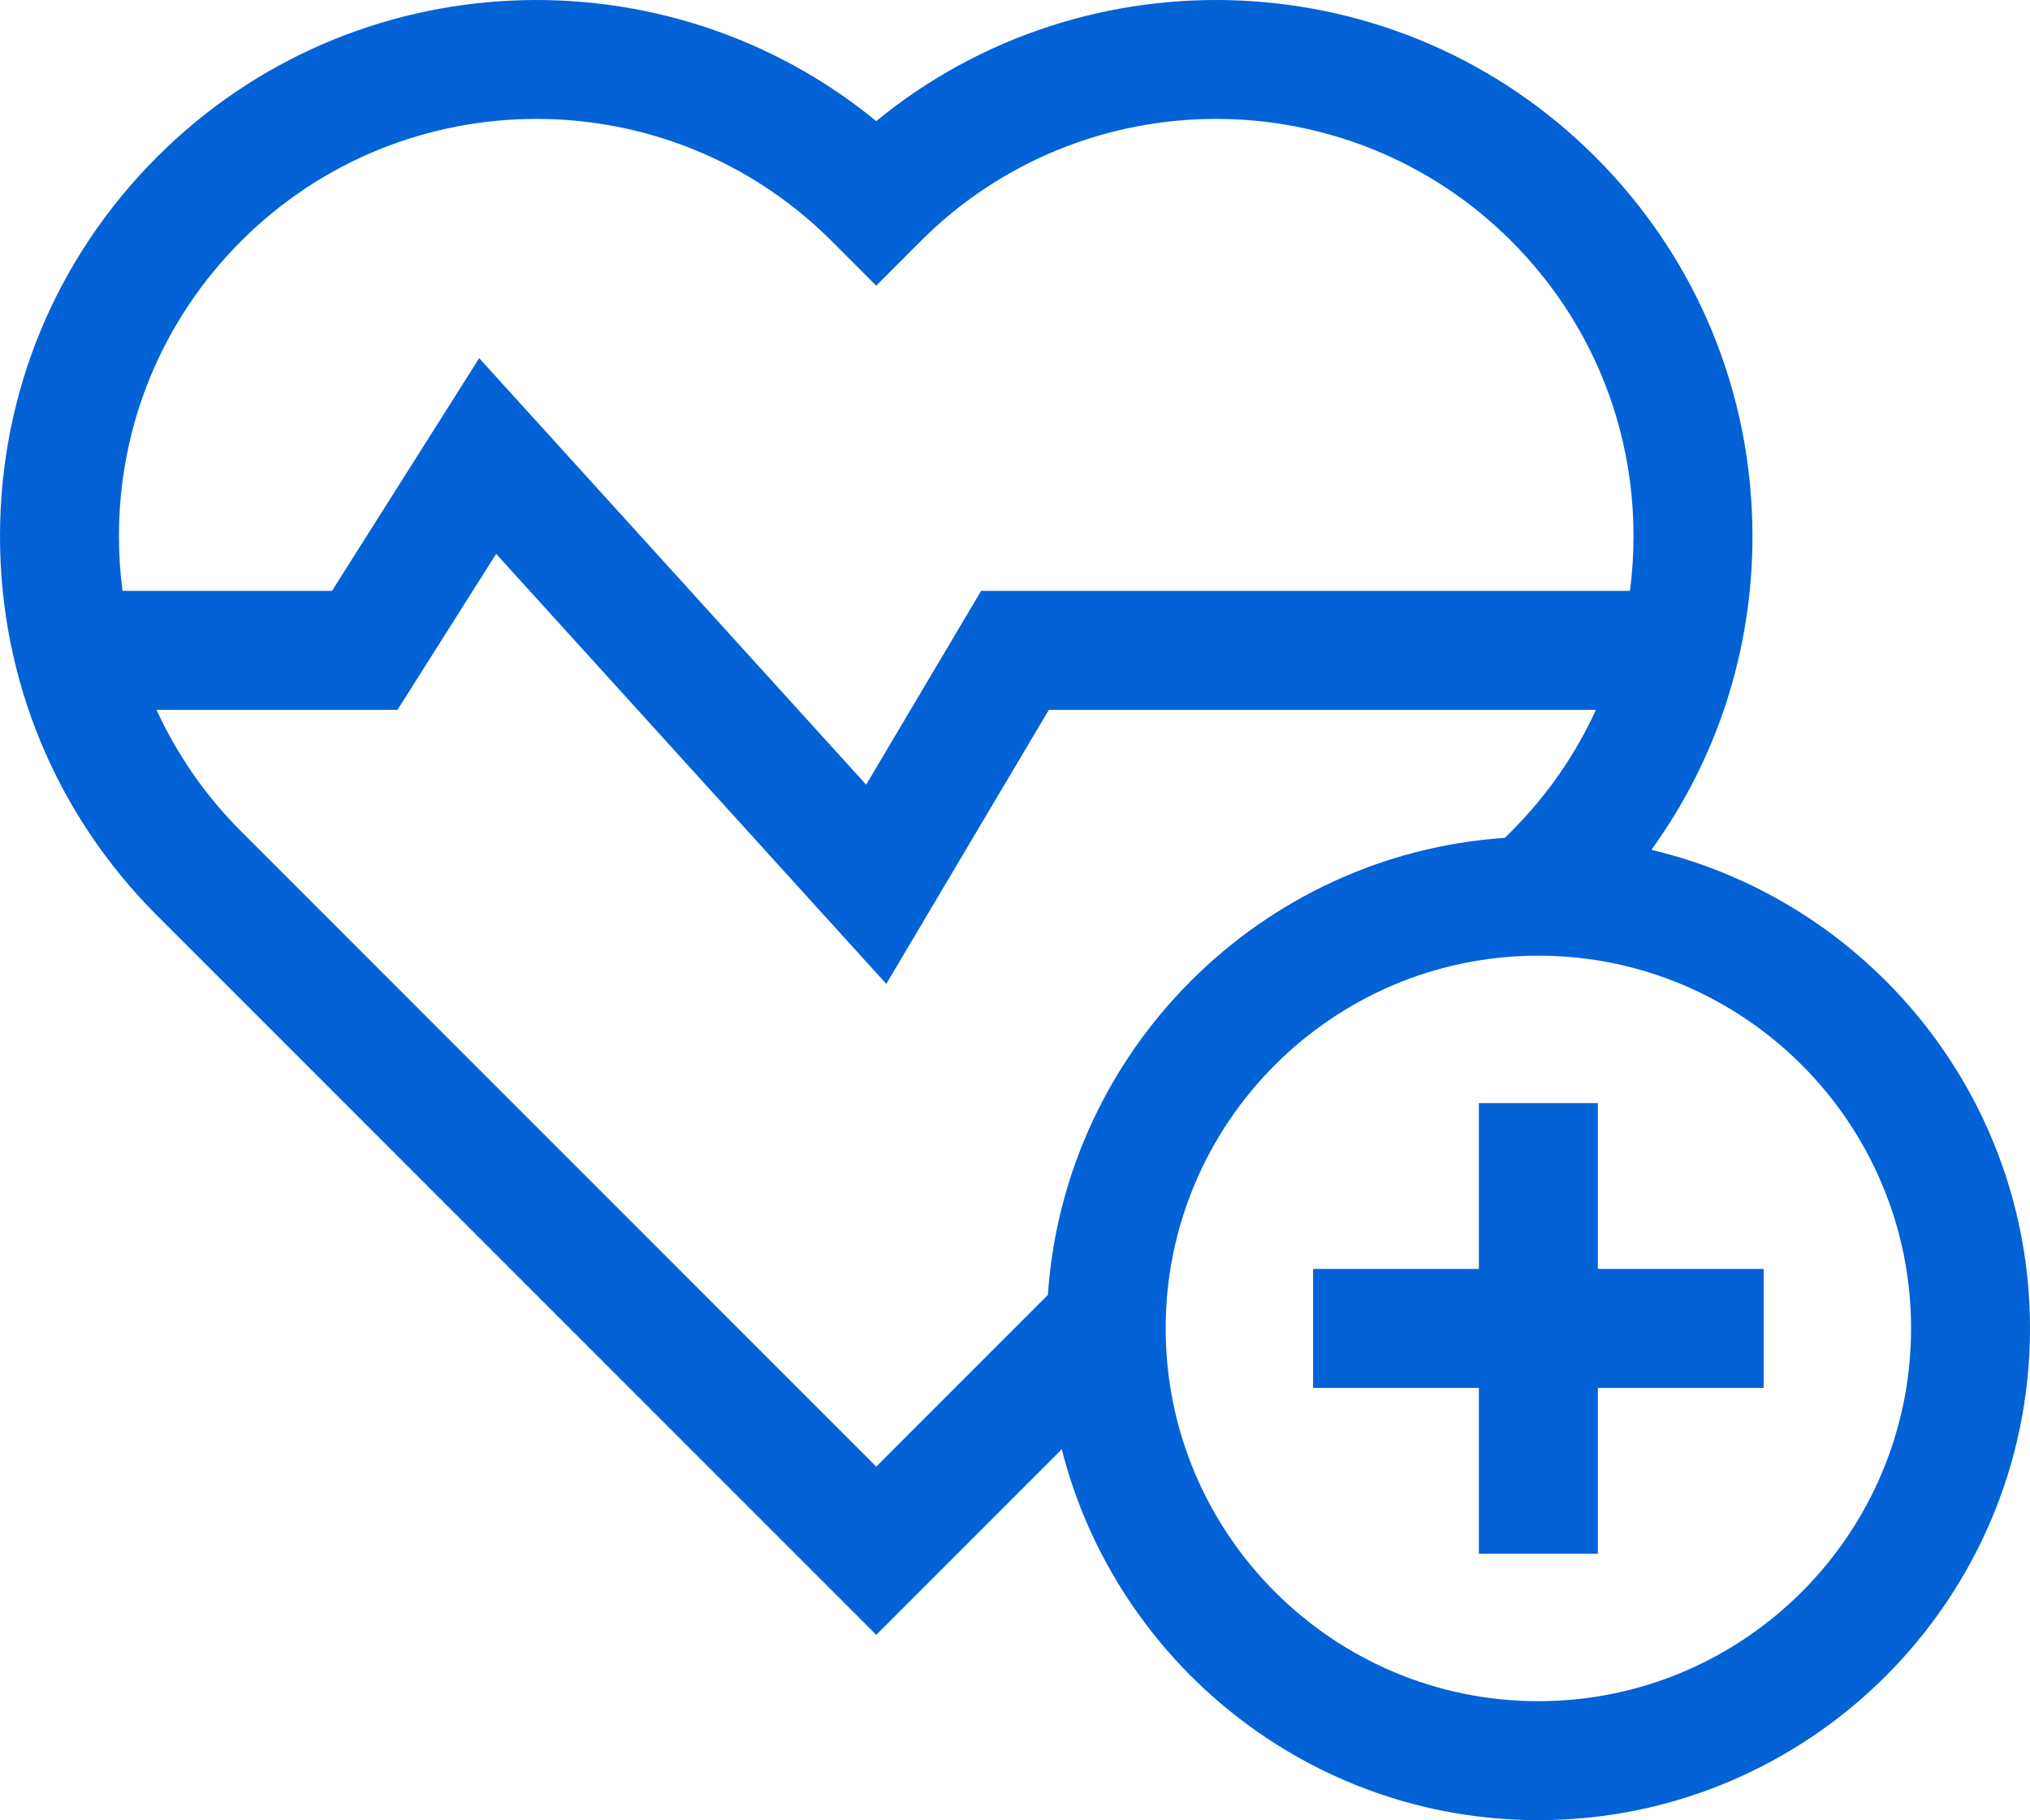
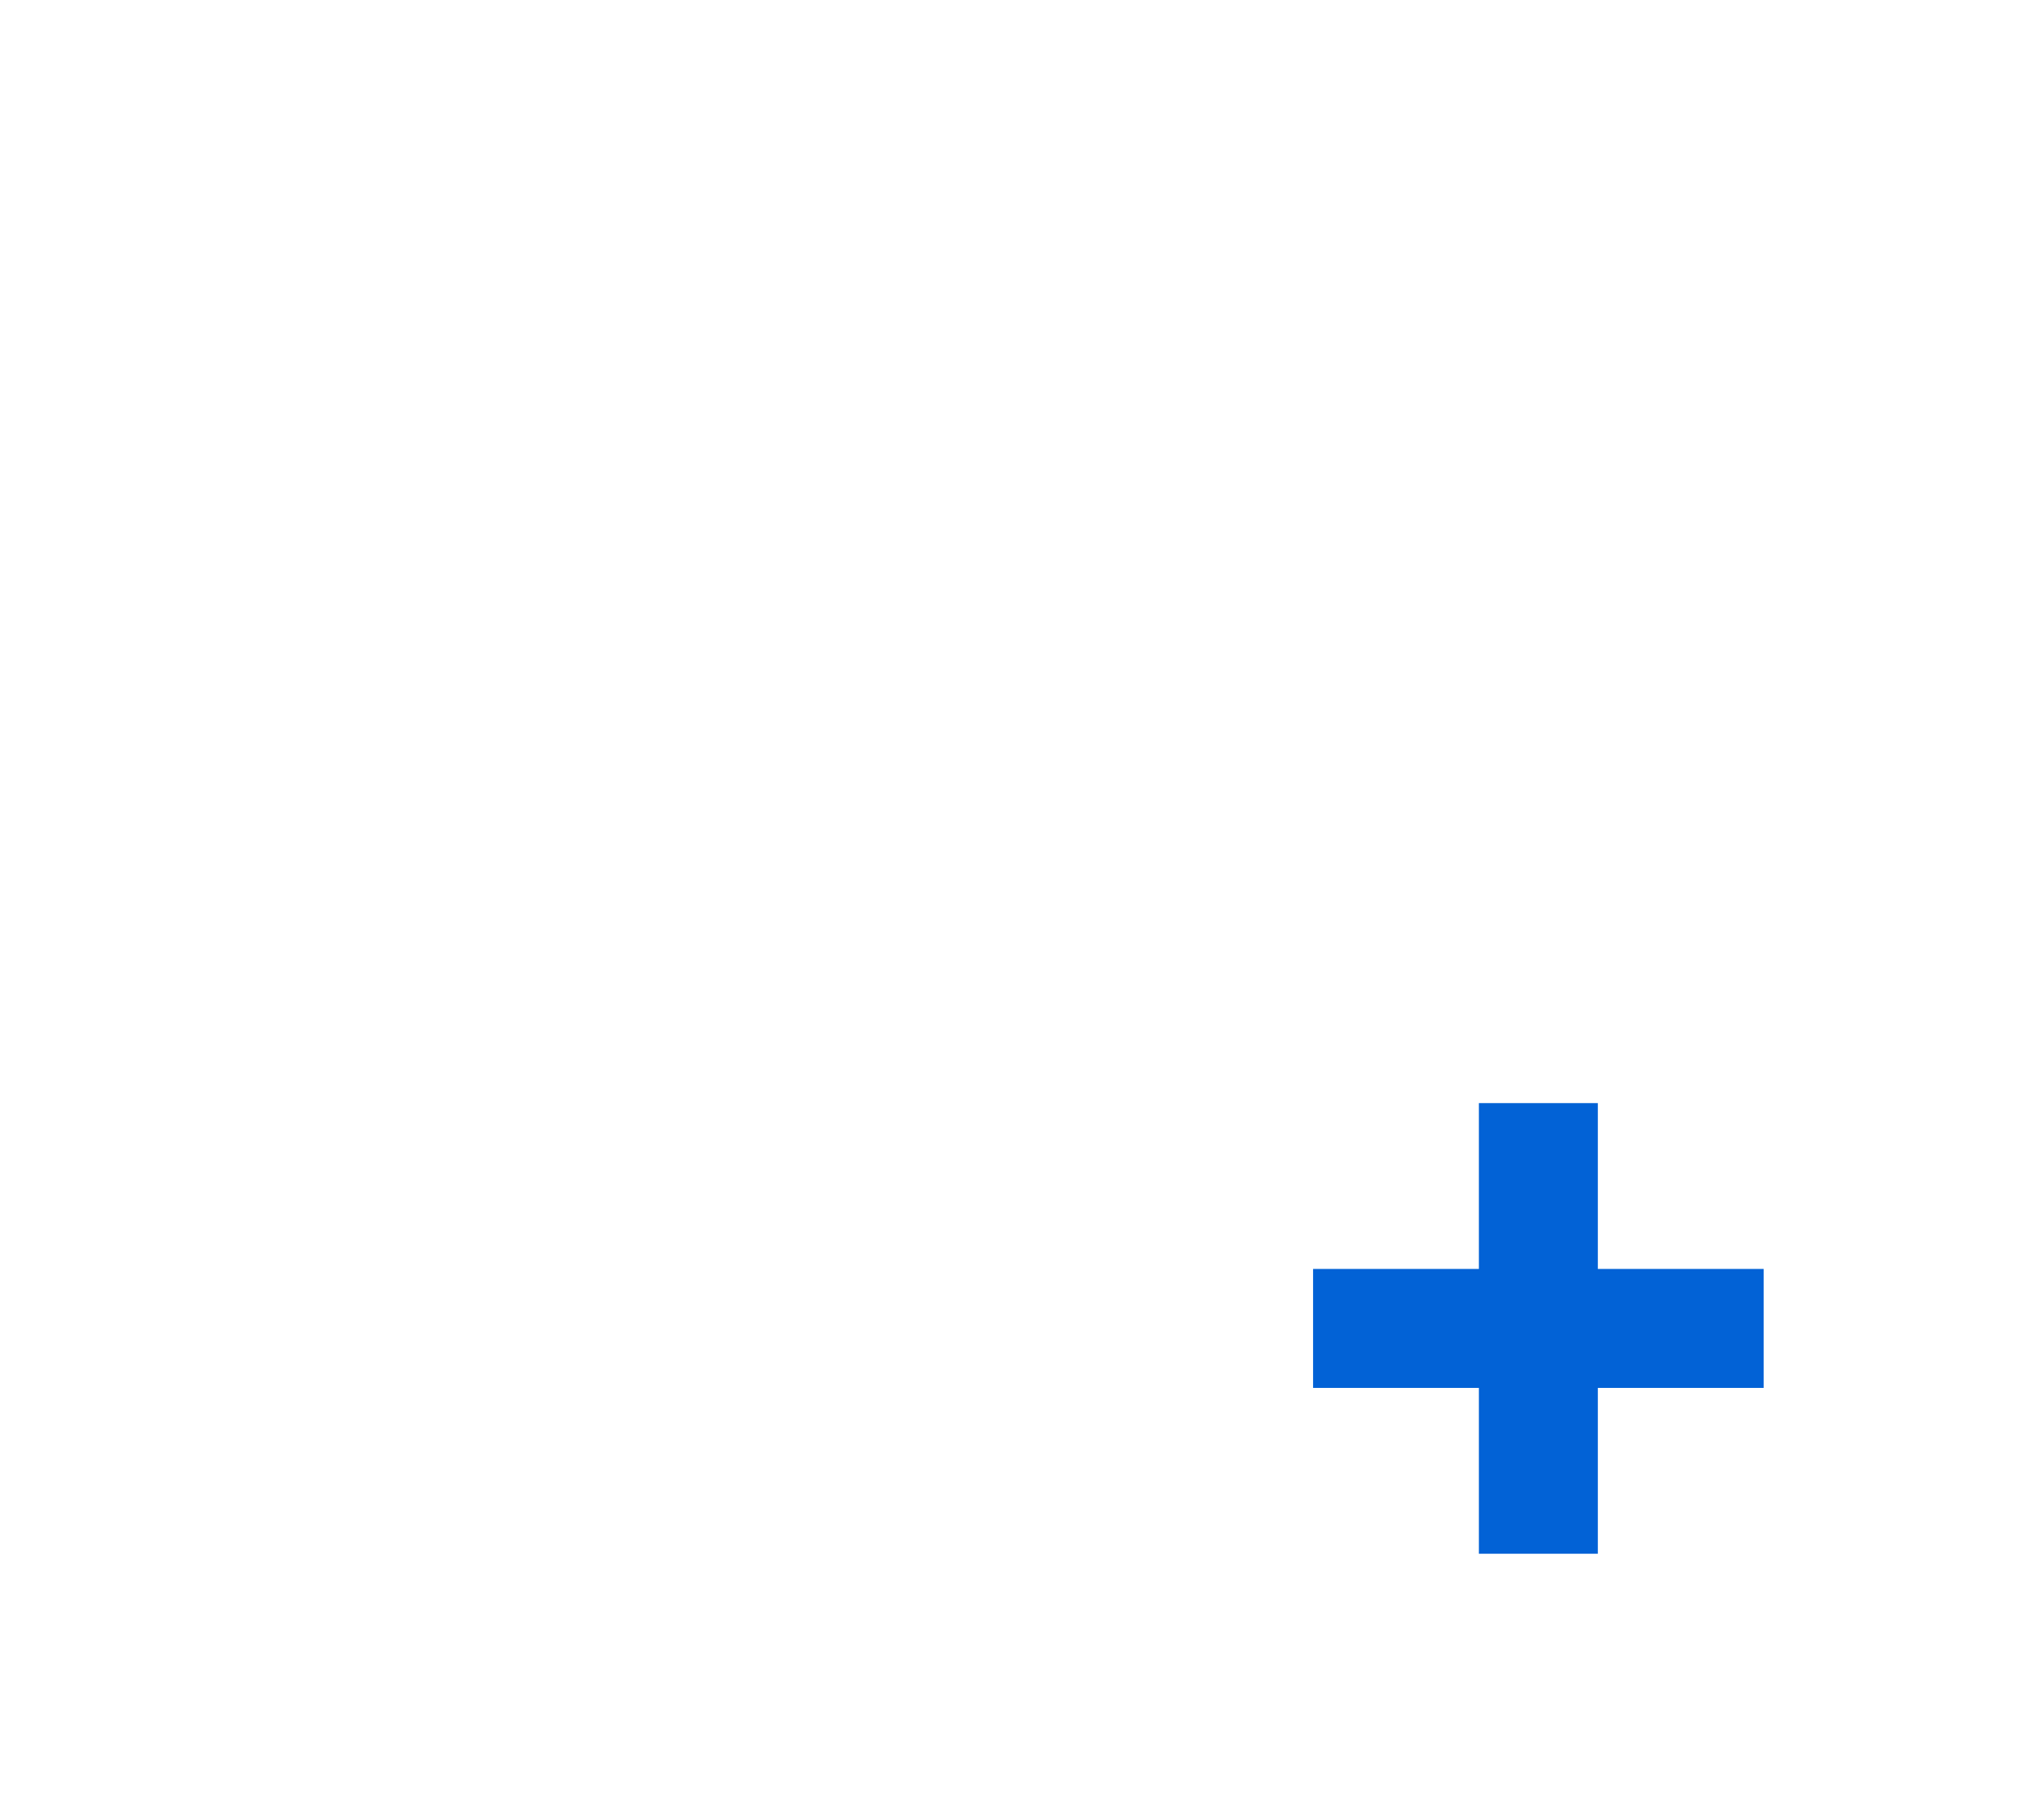
<svg xmlns="http://www.w3.org/2000/svg" id="_レイヤー_2" data-name="レイヤー 2" width="512" height="458.995" viewBox="0 0 512 458.995">
  <defs>
    <style>
      .cls-1 {
        fill: #0262d6;
      }
    </style>
  </defs>
  <g id="Capa_1" data-name="Capa 1">
    <g>
-       <path class="cls-1" d="M416.513,214.308c16.551-22.879,25.487-50.292,25.487-79.08,0-36.139-14.073-70.113-39.626-95.666-49.547-49.547-128.278-52.556-181.374-9.024C167.909-12.989,89.173-9.985,39.626,39.562,14.073,65.115,0,99.089,0,135.228s14.073,70.112,39.626,95.665l181.374,181.374,46.794-46.794c13.618,53.685,62.345,93.522,120.206,93.522,68.374,0,124-55.626,124-124,0-58.565-40.812-107.772-95.487-120.687v0ZM60.839,60.775c20.529-20.528,47.488-30.79,74.454-30.79,26.959,0,53.925,10.265,74.447,30.786l11.26,11.268,11.255-11.265c41.053-41.052,107.851-41.053,148.905,0,19.887,19.887,30.84,46.329,30.84,74.454,0,4.643-.305,9.238-.893,13.767H247.457l-28.997,48.88L120.862,90.317l-37.122,58.677H30.893c-.588-4.528-.893-9.124-.893-13.766,0-28.125,10.953-54.567,30.839-74.453h0Zm0,148.905c-9.029-9.029-16.209-19.411-21.365-30.686h60.786l24.878-39.322,98.401,108.442,41.003-69.12h137.984c-5.157,11.275-12.337,21.657-21.365,30.686l-1.608,1.608c-61.656,4.169-111.09,53.603-115.259,115.259l-43.294,43.294L60.839,209.68Zm327.161,219.314c-51.832,0-94-42.168-94-94s42.168-94,94-94,94,42.168,94,94-42.168,94-94,94Z" />
      <path class="cls-1" d="M403,278.175h-30v41.819h-41.819v30h41.819v41.82h30v-41.82h41.819v-30h-41.819v-41.819Z" />
    </g>
  </g>
</svg>